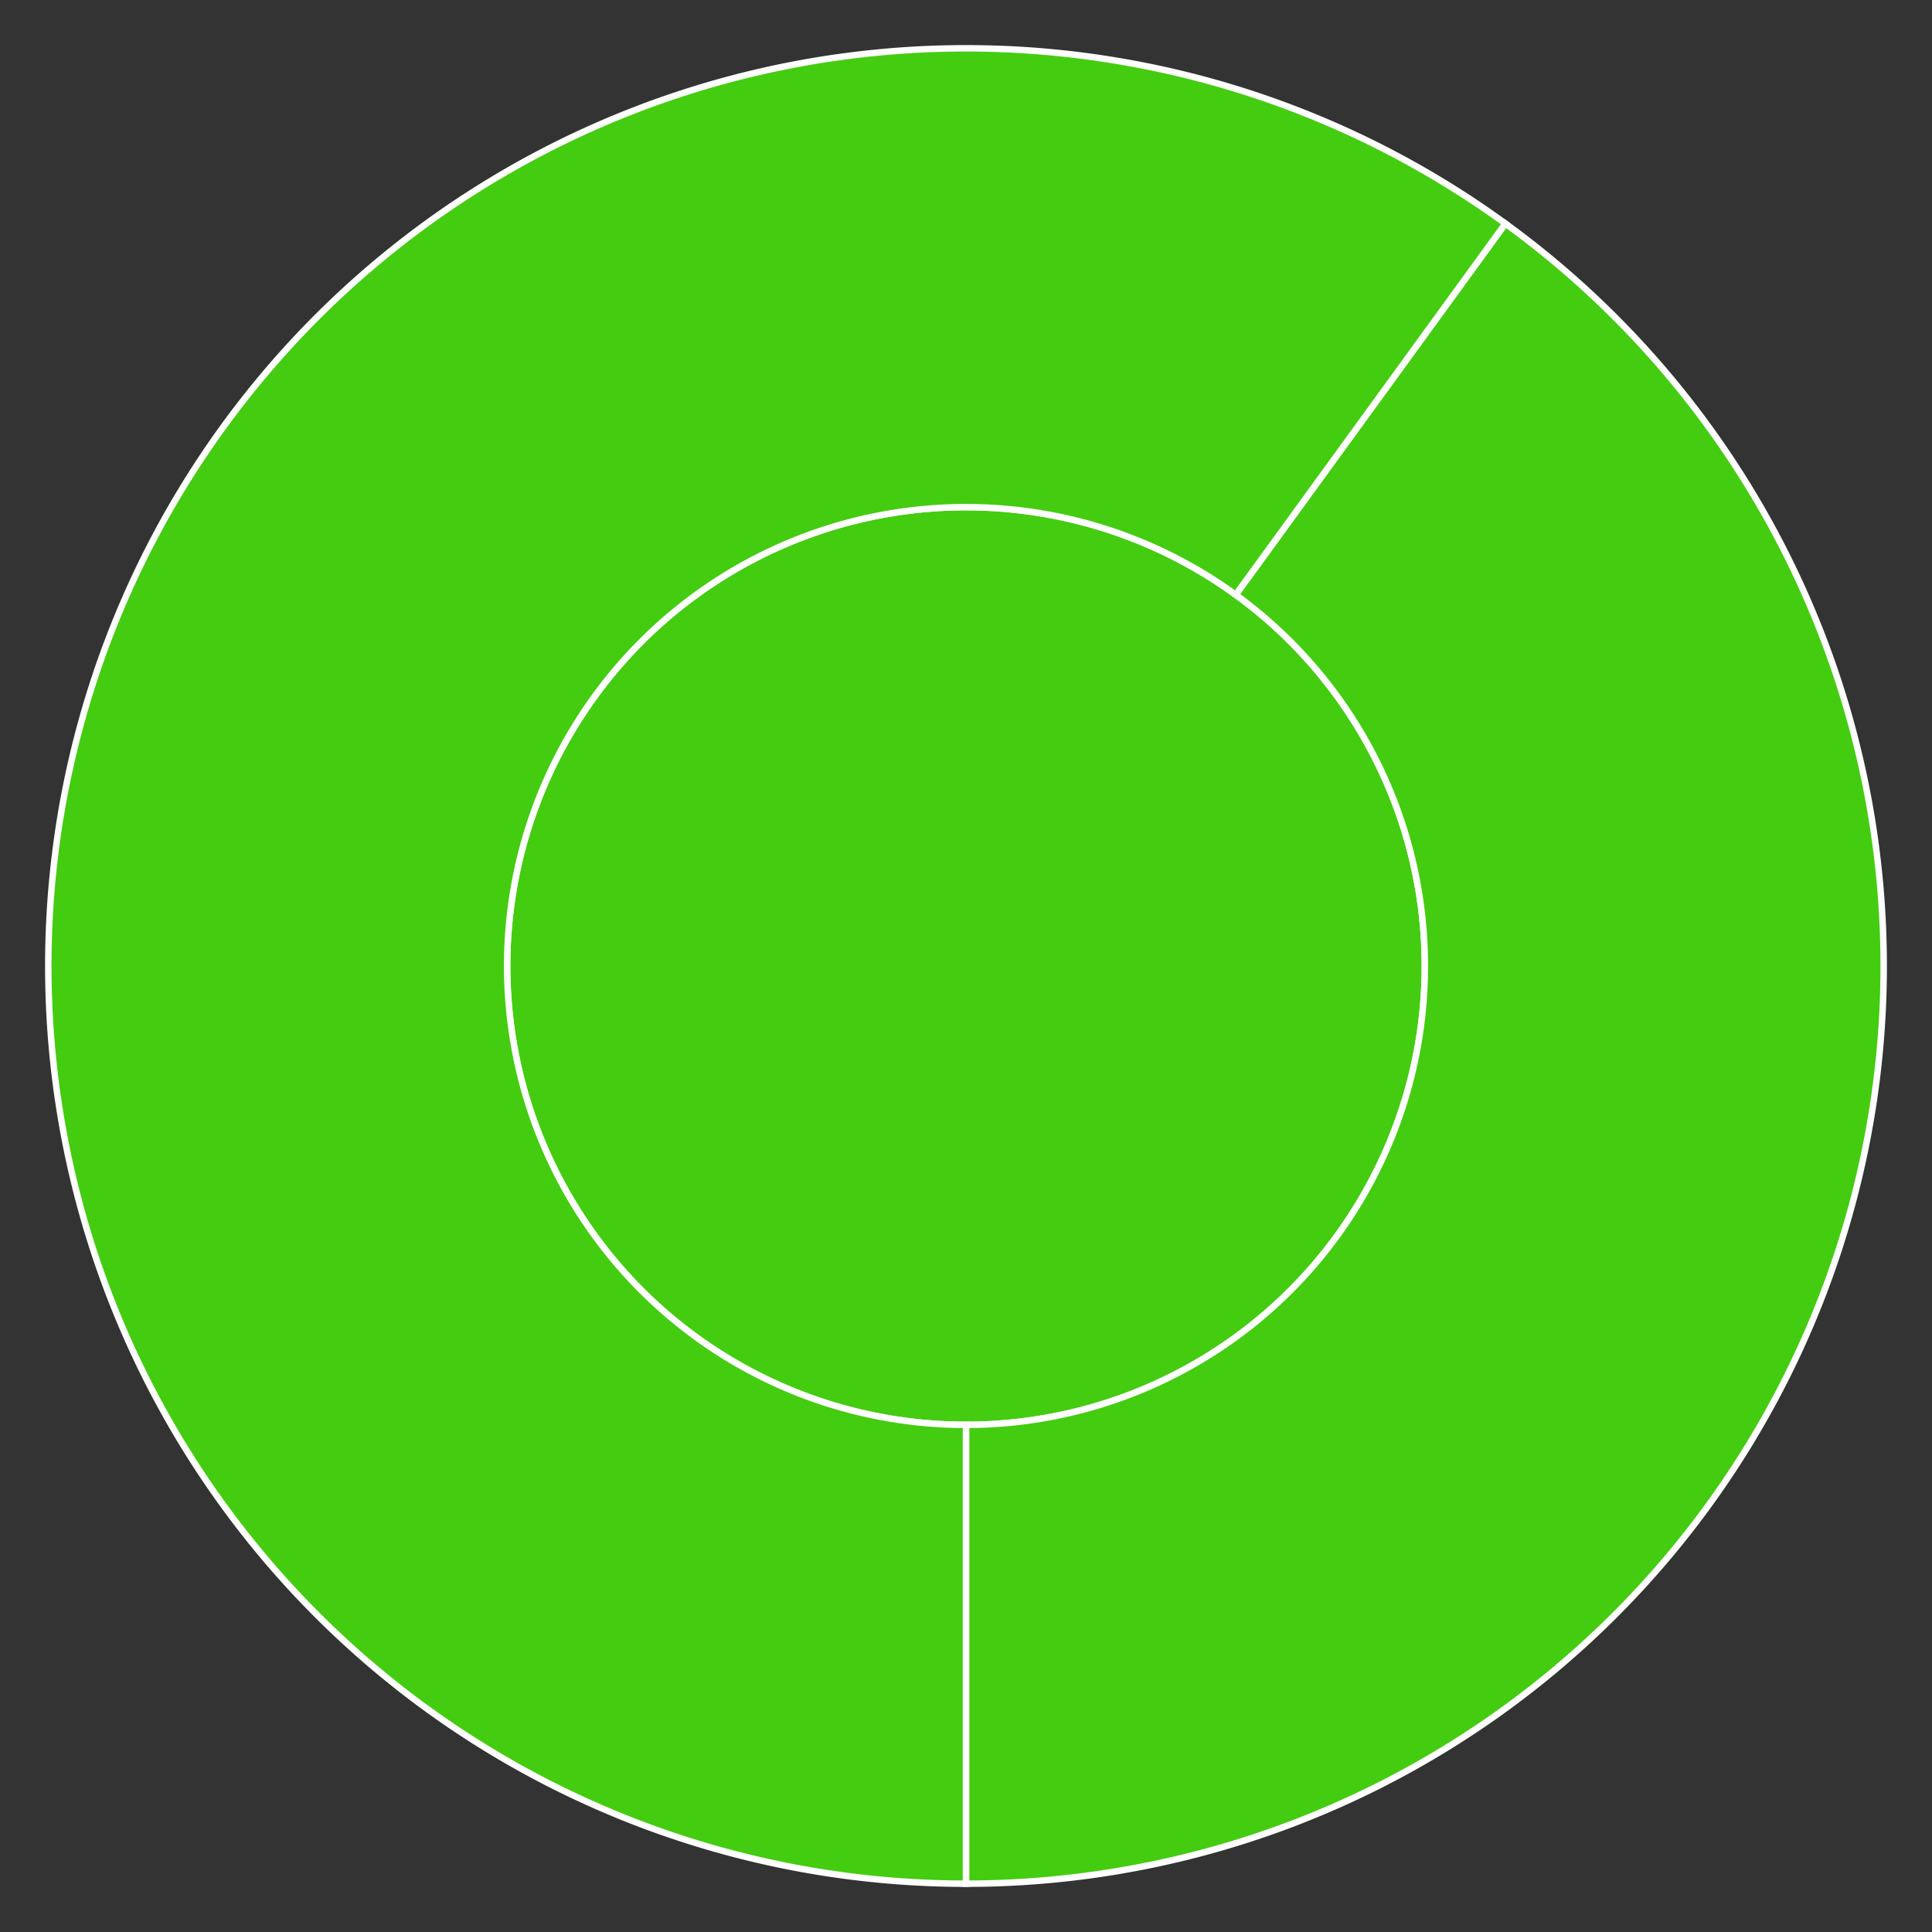
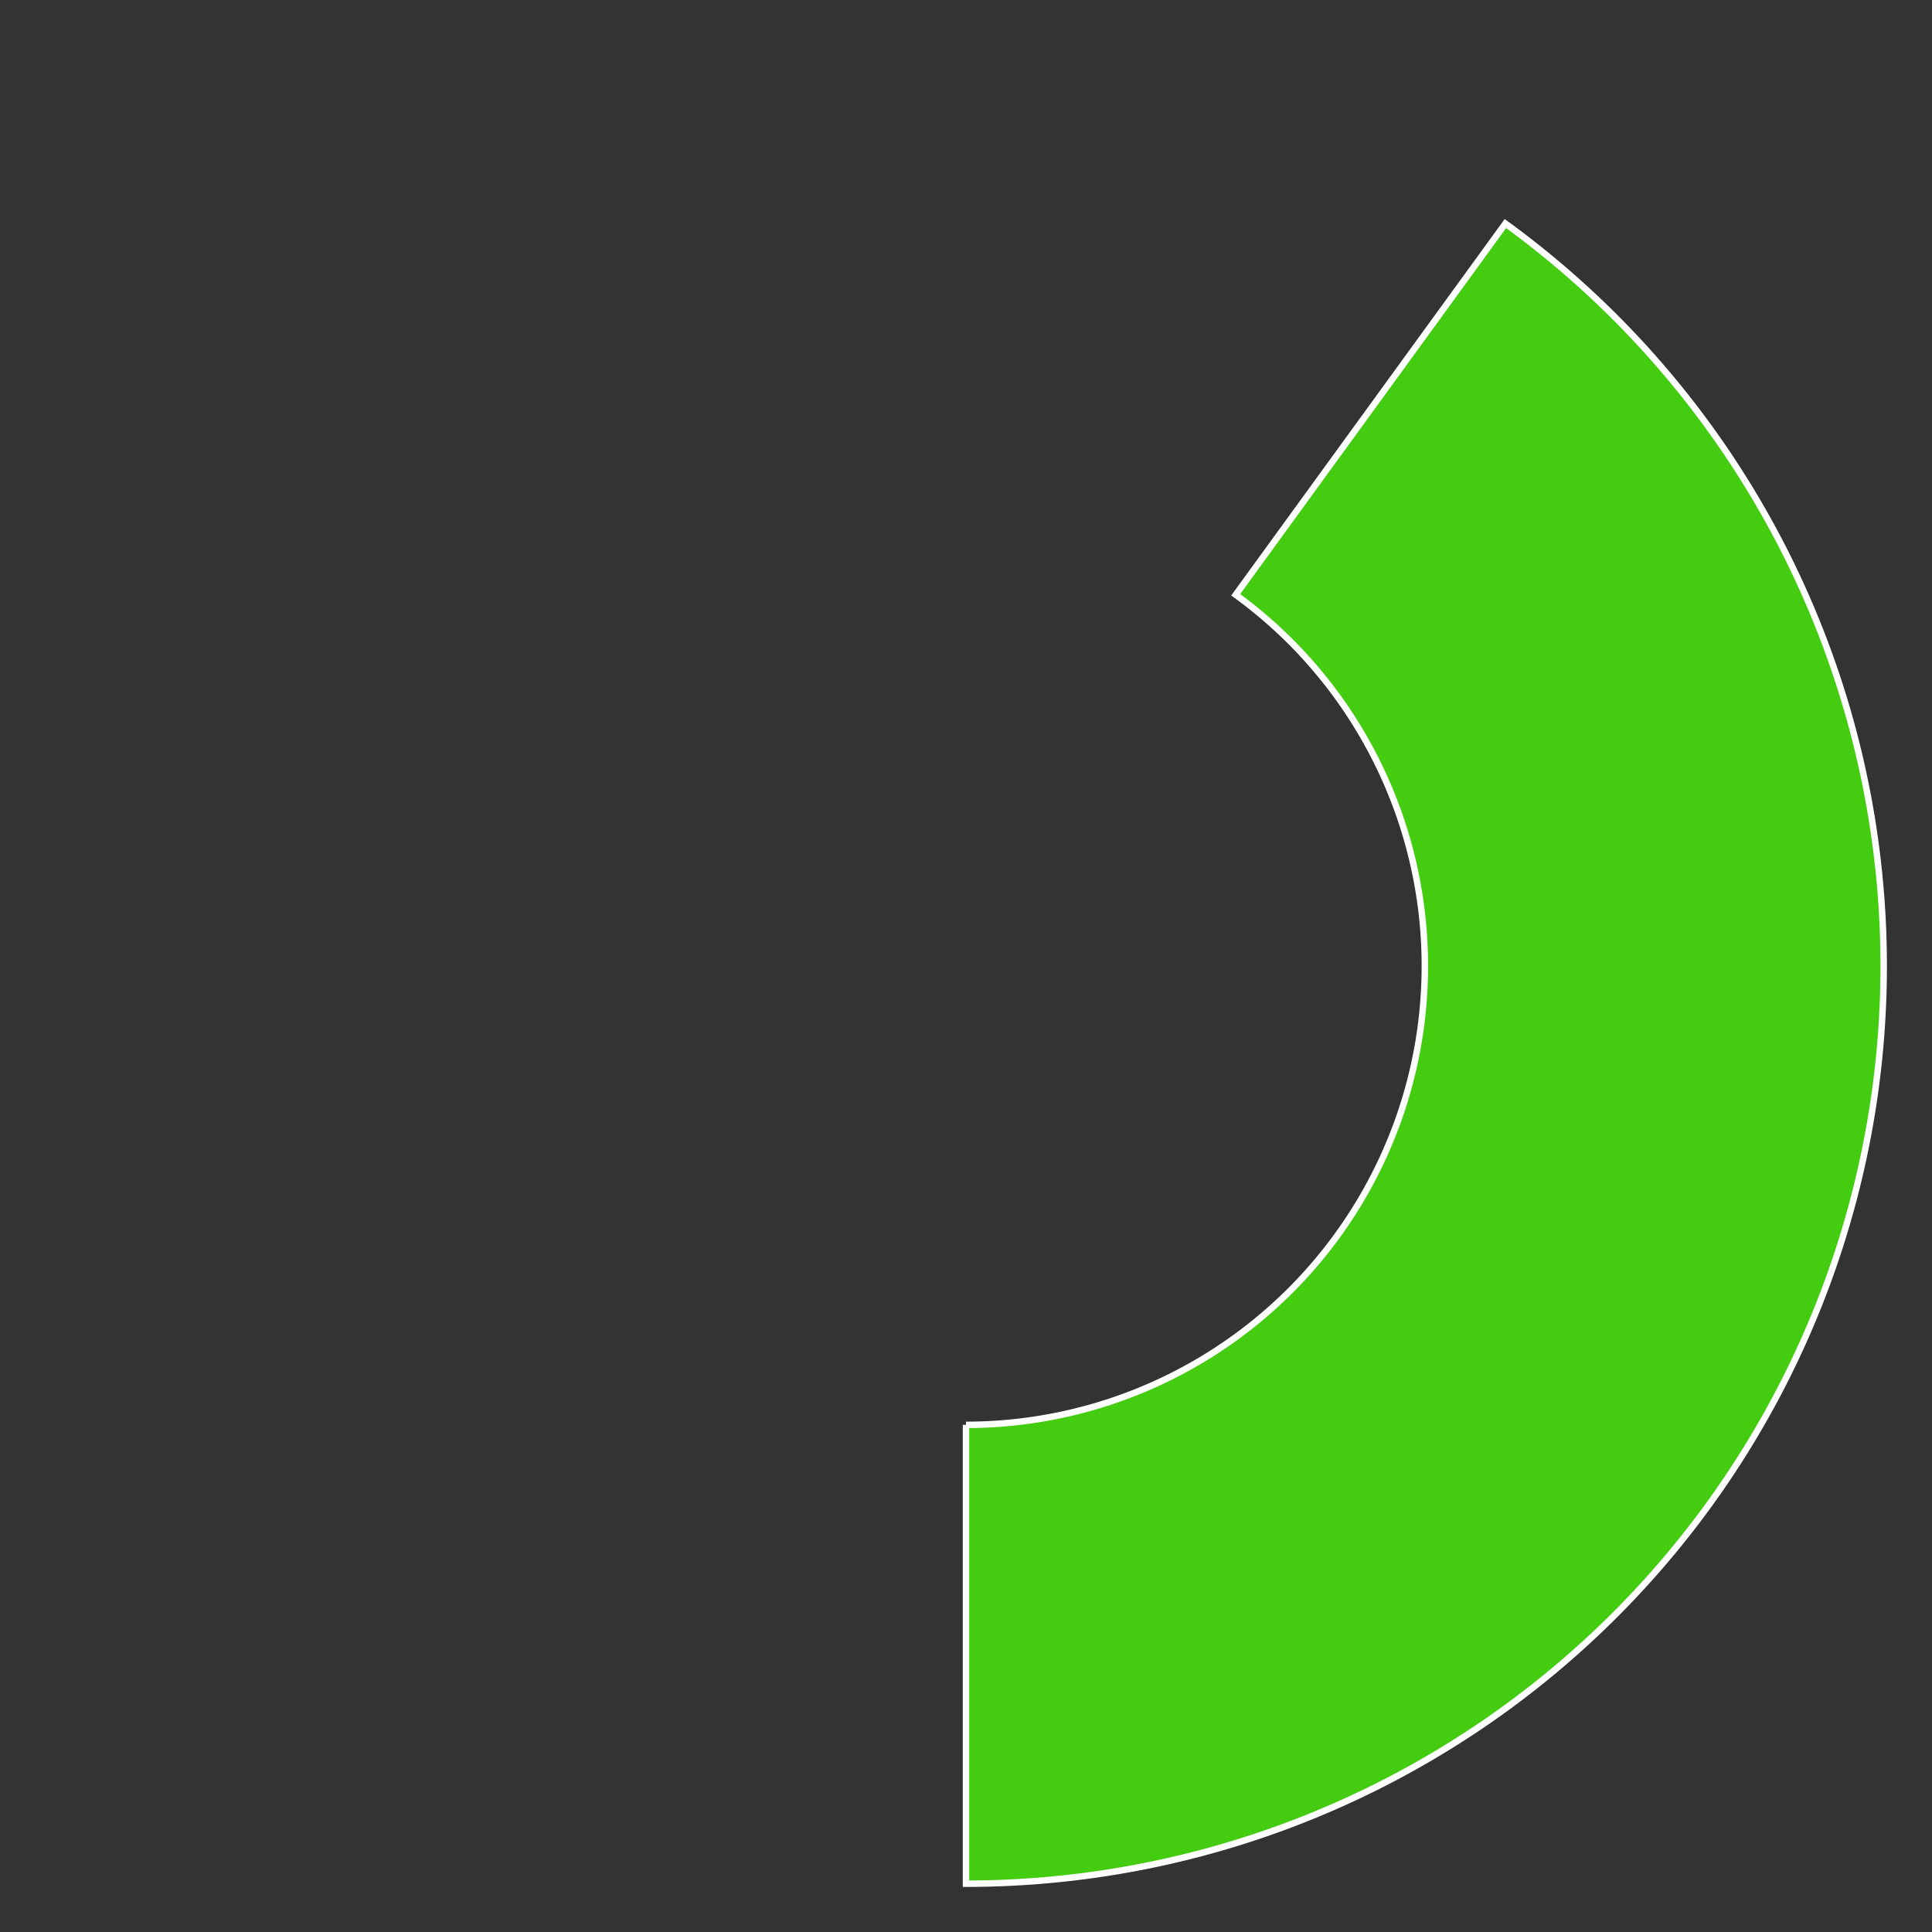
<svg xmlns="http://www.w3.org/2000/svg" baseProfile="full" width="300" height="300" viewBox="0 0 300 300" version="1.1">
  <rect x="0" y="0" width="300" height="300" fill="#333333" stroke="none" />
  <style>rect.s{mask:url(#mask);}</style>
  <defs>
    <pattern id="white" width="4" height="4" patternUnits="userSpaceOnUse" patternTransform="rotate(45)">
-       <rect width="2" height="2" transform="translate(0,0)" fill="white" />
-     </pattern>
+       </pattern>
    <mask id="mask">
      <rect x="0" y="0" width="100%" height="100%" fill="url(#white)" />
    </mask>
  </defs>
-   <circle cx="150.0" cy="150.0" fill="#4c1" r="71.25" stroke="white" stroke-width="1" />
-   <path d="M 150.0 221.25 L 150.0 292.5 A 142.5 142.5 0 0 0 233.759 34.715 L 191.88 92.358 A 71.25 71.25 0 0 1 150.0 221.25 z" fill="#4c1" stroke="white" stroke-width="1" />
-   <path d="M 191.88 92.358 L 233.759 34.715 A 142.5 142.5 0 1 0 150 292.5 L 150 221.25 A 71.25 71.25 0 1 1 191.88 92.358 z" fill="#4c1" stroke="white" stroke-width="1" />
+   <path d="M 150.0 221.25 L 150.0 292.5 A 142.5 142.5 0 0 0 233.759 34.715 L 191.88 92.358 A 71.25 71.25 0 0 1 150.0 221.25 " fill="#4c1" stroke="white" stroke-width="1" />
</svg>